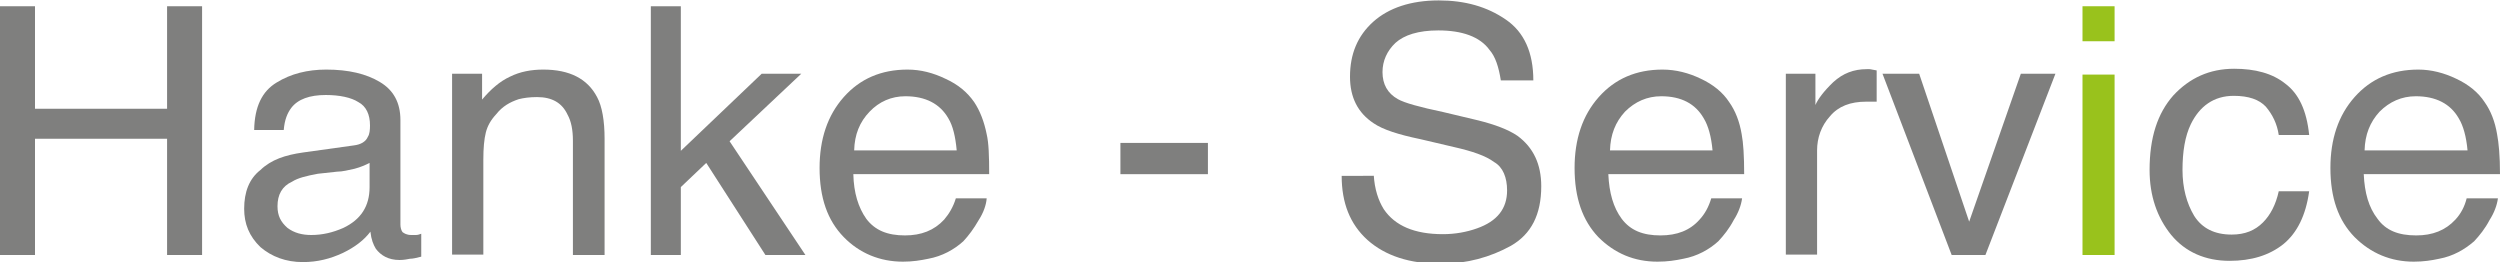
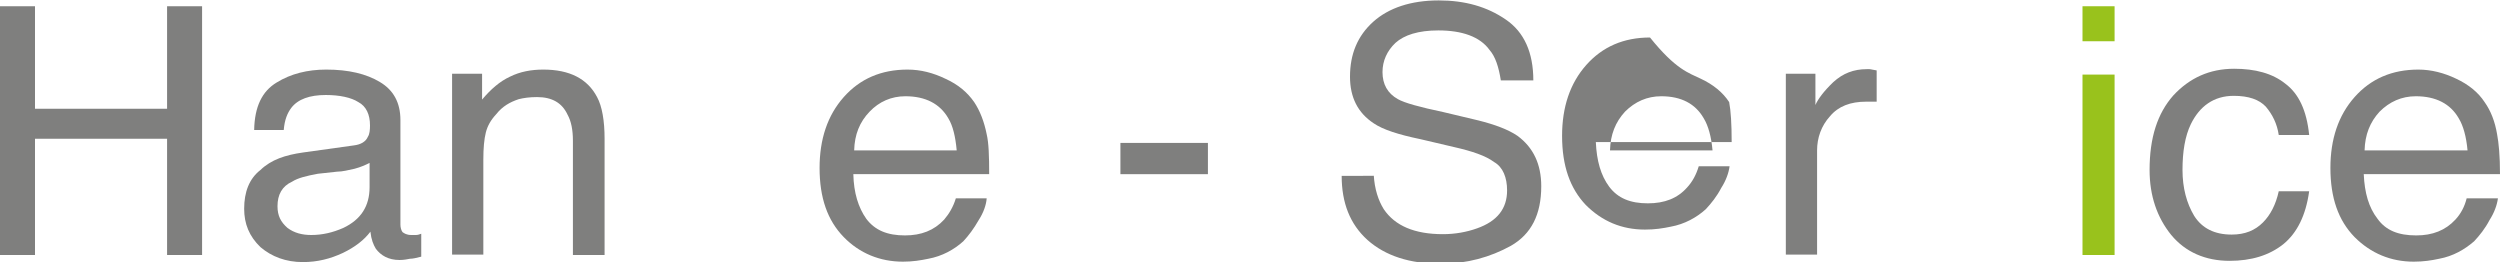
<svg xmlns="http://www.w3.org/2000/svg" version="1.1" id="Ebene_1" x="0px" y="0px" viewBox="0 0 600 63" style="enable-background:new 0 0 600 63;" xml:space="preserve">
  <style type="text/css">
	.st0{fill:#7F7F7E;}
	.st1{fill:#99C21C;}
</style>
  <polygon class="st0" points="0,1.5 8.4,1.5 8.4,26.1 40.1,26.1 40.1,1.5 48.5,1.5 48.5,61.2 40.1,61.2 40.1,33.3 8.4,33.3 8.4,61.2   0,61.2 " />
  <path class="st0" d="M84.9,34.9c1.7-0.2,2.9-0.9,3.4-2.1c0.4-0.6,0.5-1.6,0.5-2.7c0-2.6-0.9-4.6-2.8-5.6c-1.7-1.1-4.5-1.7-7.8-1.7  c-3.9,0-6.7,1-8.3,3.1c-0.9,1.2-1.6,2.8-1.8,5.3H61c0.1-5.6,1.9-9.3,5.4-11.4c3.4-2.1,7.4-3.1,11.9-3.1c5.3,0,9.6,1,12.9,3  c3.2,1.9,4.9,4.9,4.9,9.1v25.1c0,0.7,0.2,1.4,0.5,1.8c0.4,0.3,1,0.7,2.1,0.7h1.1c0.4,0,0.8-0.1,1.3-0.3v5.5c-1.2,0.3-2,0.5-2.7,0.5  c-0.6,0.1-1.4,0.3-2.5,0.3c-2.7,0-4.5-1.1-5.7-2.7c-0.6-1-1.1-2.2-1.3-4.1c-1.5,2-3.7,3.7-6.6,5.1c-3,1.4-6.1,2.2-9.6,2.2  c-4.1,0-7.5-1.3-10.2-3.6c-2.7-2.6-3.9-5.6-3.9-9.2c0-4,1.2-7.2,3.9-9.3c2.6-2.5,6-3.6,10.2-4.2L84.9,34.9z M69,54.7  c1.6,1.2,3.5,1.7,5.7,1.7c2.7,0,5.2-0.6,7.7-1.7c4.2-2,6.3-5.2,6.3-9.8v-5.8c-1,0.5-2.1,1-3.6,1.4c-1.4,0.3-2.9,0.7-4.2,0.7  l-4.6,0.5c-2.7,0.5-4.8,1-6.2,1.9c-2.4,1.1-3.5,3.1-3.5,5.9C66.6,51.8,67.4,53.3,69,54.7" />
  <path class="st0" d="M108.5,17.7h7.2v6.2c2.1-2.5,4.3-4.4,6.7-5.5c2.4-1.2,5.1-1.7,8-1.7c6.3,0,10.6,2.2,12.9,6.6  c1.2,2.2,1.8,5.7,1.8,10v27.9h-7.6V33.8c0-2.6-0.4-4.7-1.3-6.3c-1.3-2.8-3.7-4.2-7.3-4.2c-1.8,0-3.2,0.2-4.4,0.5  c-2.1,0.7-3.9,1.7-5.4,3.6c-1.3,1.4-2.1,2.8-2.5,4.4c-0.4,1.6-0.6,3.7-0.6,6.6v22.7h-7.5V17.7z" />
-   <polygon class="st0" points="156.2,1.5 163.4,1.5 163.4,36.2 182.8,17.7 192.3,17.7 175.1,33.9 193.3,61.2 183.7,61.2 169.5,39.1   163.4,44.9 163.4,61.2 156.2,61.2 " />
  <path class="st0" d="M226.9,18.9c3.1,1.4,5.3,3.3,6.9,5.6c1.4,2.1,2.4,4.7,3,7.7c0.5,2.1,0.6,5.2,0.6,9.6h-32.6  c0.1,4.5,1.2,8,3.1,10.7c2.1,2.8,5.1,4,9.3,4c3.9,0,7-1.2,9.4-3.8c1.2-1.4,2.2-3.1,2.8-5.1h7.4c-0.1,1.6-0.8,3.5-1.9,5.2  c-1.2,2.1-2.4,3.7-3.7,5.1c-2.2,2-5.1,3.6-8.4,4.2c-1.9,0.4-3.8,0.7-6.1,0.7c-5.5,0-10.4-2-14.2-5.9c-3.9-4-5.8-9.4-5.8-16.6  c0-6.9,1.9-12.6,5.8-17c3.9-4.4,9-6.6,15.3-6.6C221,16.7,224,17.5,226.9,18.9 M229.6,36c-0.3-3.2-0.9-5.8-2-7.6  c-2-3.5-5.5-5.3-10.3-5.3c-3.4,0-6.3,1.3-8.6,3.7c-2.4,2.5-3.6,5.5-3.7,9.3H229.6z" />
  <rect x="268.9" y="34.3" class="st0" width="21" height="7.5" />
  <path class="st0" d="M329.7,42c0.2,3.4,1.1,6.1,2.4,8.2c2.7,4,7.4,6,14.2,6c2.9,0,5.7-0.5,8.2-1.4c4.8-1.7,7.2-4.7,7.2-9.1  c0-3.1-1-5.6-3.1-6.8c-2-1.5-5.2-2.6-9.6-3.6l-8.1-1.9c-5.3-1.1-9-2.3-11.2-3.8c-3.8-2.5-5.7-6.2-5.7-11.2c0-5.4,1.8-9.8,5.6-13.2  c3.7-3.3,9-5.1,15.7-5.1c6.3,0,11.6,1.5,16.1,4.6c4.4,3,6.6,7.9,6.6,14.6h-7.8c-0.5-3.2-1.3-5.7-2.7-7.3c-2.3-3.2-6.6-4.7-12.3-4.7  c-4.8,0-8.2,1.1-10.3,3c-2,1.9-3.1,4.3-3.1,7c0,2.9,1.2,5.1,3.7,6.5c1.6,0.9,5.2,1.9,10.9,3.1l8.4,2c4,1,7.2,2.2,9.4,3.7  c3.8,2.8,5.7,6.8,5.7,12.1c0,6.8-2.4,11.5-7.3,14.3c-4.9,2.7-10.5,4.3-16.8,4.3c-7.5,0-13.3-1.9-17.6-5.7c-4.2-3.8-6.2-8.9-6.2-15.4  H329.7z" />
-   <path class="st0" d="M408.2,18.9c3,1.4,5.3,3.3,6.8,5.6c1.5,2.1,2.5,4.7,3,7.7c0.4,2.1,0.6,5.2,0.6,9.6h-32.6  c0.2,4.5,1.2,8,3.2,10.7c2.1,2.8,5.1,4,9.3,4c4,0,7.1-1.2,9.4-3.8c1.3-1.4,2.2-3.1,2.8-5.1h7.4c-0.2,1.6-0.9,3.5-2,5.2  c-1.1,2.1-2.4,3.7-3.7,5.1c-2.2,2-5.1,3.6-8.4,4.2c-1.9,0.4-3.8,0.7-6.2,0.7c-5.6,0-10.3-2-14.2-5.9c-3.8-4-5.7-9.4-5.7-16.6  c0-6.9,1.9-12.6,5.8-17c3.9-4.4,9-6.6,15.3-6.6C402.2,16.7,405.3,17.5,408.2,18.9 M411,36c-0.3-3.2-1-5.8-2.1-7.6  c-2-3.5-5.4-5.3-10.2-5.3c-3.4,0-6.3,1.3-8.7,3.7c-2.3,2.5-3.5,5.5-3.6,9.3H411z" />
+   <path class="st0" d="M408.2,18.9c3,1.4,5.3,3.3,6.8,5.6c0.4,2.1,0.6,5.2,0.6,9.6h-32.6  c0.2,4.5,1.2,8,3.2,10.7c2.1,2.8,5.1,4,9.3,4c4,0,7.1-1.2,9.4-3.8c1.3-1.4,2.2-3.1,2.8-5.1h7.4c-0.2,1.6-0.9,3.5-2,5.2  c-1.1,2.1-2.4,3.7-3.7,5.1c-2.2,2-5.1,3.6-8.4,4.2c-1.9,0.4-3.8,0.7-6.2,0.7c-5.6,0-10.3-2-14.2-5.9c-3.8-4-5.7-9.4-5.7-16.6  c0-6.9,1.9-12.6,5.8-17c3.9-4.4,9-6.6,15.3-6.6C402.2,16.7,405.3,17.5,408.2,18.9 M411,36c-0.3-3.2-1-5.8-2.1-7.6  c-2-3.5-5.4-5.3-10.2-5.3c-3.4,0-6.3,1.3-8.7,3.7c-2.3,2.5-3.5,5.5-3.6,9.3H411z" />
  <path class="st0" d="M428.5,17.7h7.2v7.5c0.6-1.4,2-3.3,4.3-5.5c2.3-2.1,4.9-3.1,8-3.1h0.7c0.3,0,0.9,0.2,1.7,0.3v7.5h-1.2  c-0.4,0-0.9,0-1.3,0c-3.8,0-6.7,1.1-8.7,3.5c-2.1,2.3-3.1,5.2-3.1,8.2v25h-7.5V17.7z" />
-   <polygon class="st0" points="460.6,17.7 472.6,53.2 485,17.7 493.3,17.7 476.5,61.2 468.4,61.2 451.8,17.7 " />
  <path class="st1" d="M499.8,1.5h7.7v8.4h-7.7V1.5z M499.8,17.9h7.7v43.3h-7.7V17.9z" />
  <path class="st0" d="M548.5,20.1c3.2,2.4,5.1,6.4,5.7,12.3h-7.3c-0.4-2.7-1.5-4.9-3.1-6.8c-1.6-1.7-4.1-2.6-7.7-2.6  c-4.8,0-8.2,2.5-10.3,6.8c-1.4,2.9-2,6.6-2,11c0,4.3,1,8,2.8,11c1.9,3,4.9,4.5,9,4.5c3.2,0,5.6-1,7.5-2.9c1.8-1.8,3.1-4.3,3.8-7.5  h7.3c-0.8,5.8-2.9,10-6.2,12.7c-3.4,2.7-7.7,4-12.9,4c-5.8,0-10.6-2.1-14-6.2c-3.4-4.2-5.2-9.4-5.2-15.6c0-7.8,1.9-13.6,5.7-17.9  c3.9-4.2,8.7-6.4,14.6-6.4C541.2,16.5,545.4,17.6,548.5,20.1" />
  <path class="st0" d="M589.5,18.9c3,1.4,5.3,3.3,6.8,5.6c1.5,2.1,2.5,4.7,3,7.7c0.4,2.1,0.7,5.2,0.7,9.6h-32.7  c0.2,4.5,1.2,8,3.3,10.7c2,2.8,5,4,9.3,4c3.9,0,7-1.2,9.4-3.8c1.3-1.4,2.2-3.1,2.7-5.1h7.5c-0.2,1.6-0.9,3.5-2,5.2  c-1.1,2.1-2.4,3.7-3.7,5.1c-2.3,2-5.1,3.6-8.4,4.2c-1.8,0.4-3.8,0.7-6.1,0.7c-5.5,0-10.3-2-14.2-5.9c-3.9-4-5.8-9.4-5.8-16.6  c0-6.9,1.9-12.6,5.8-17c3.9-4.4,9-6.6,15.3-6.6C583.5,16.7,586.6,17.5,589.5,18.9 M592.2,36c-0.3-3.2-1-5.8-2.1-7.6  c-2-3.5-5.5-5.3-10.3-5.3c-3.4,0-6.3,1.3-8.7,3.7c-2.3,2.5-3.5,5.5-3.6,9.3H592.2z" />
</svg>